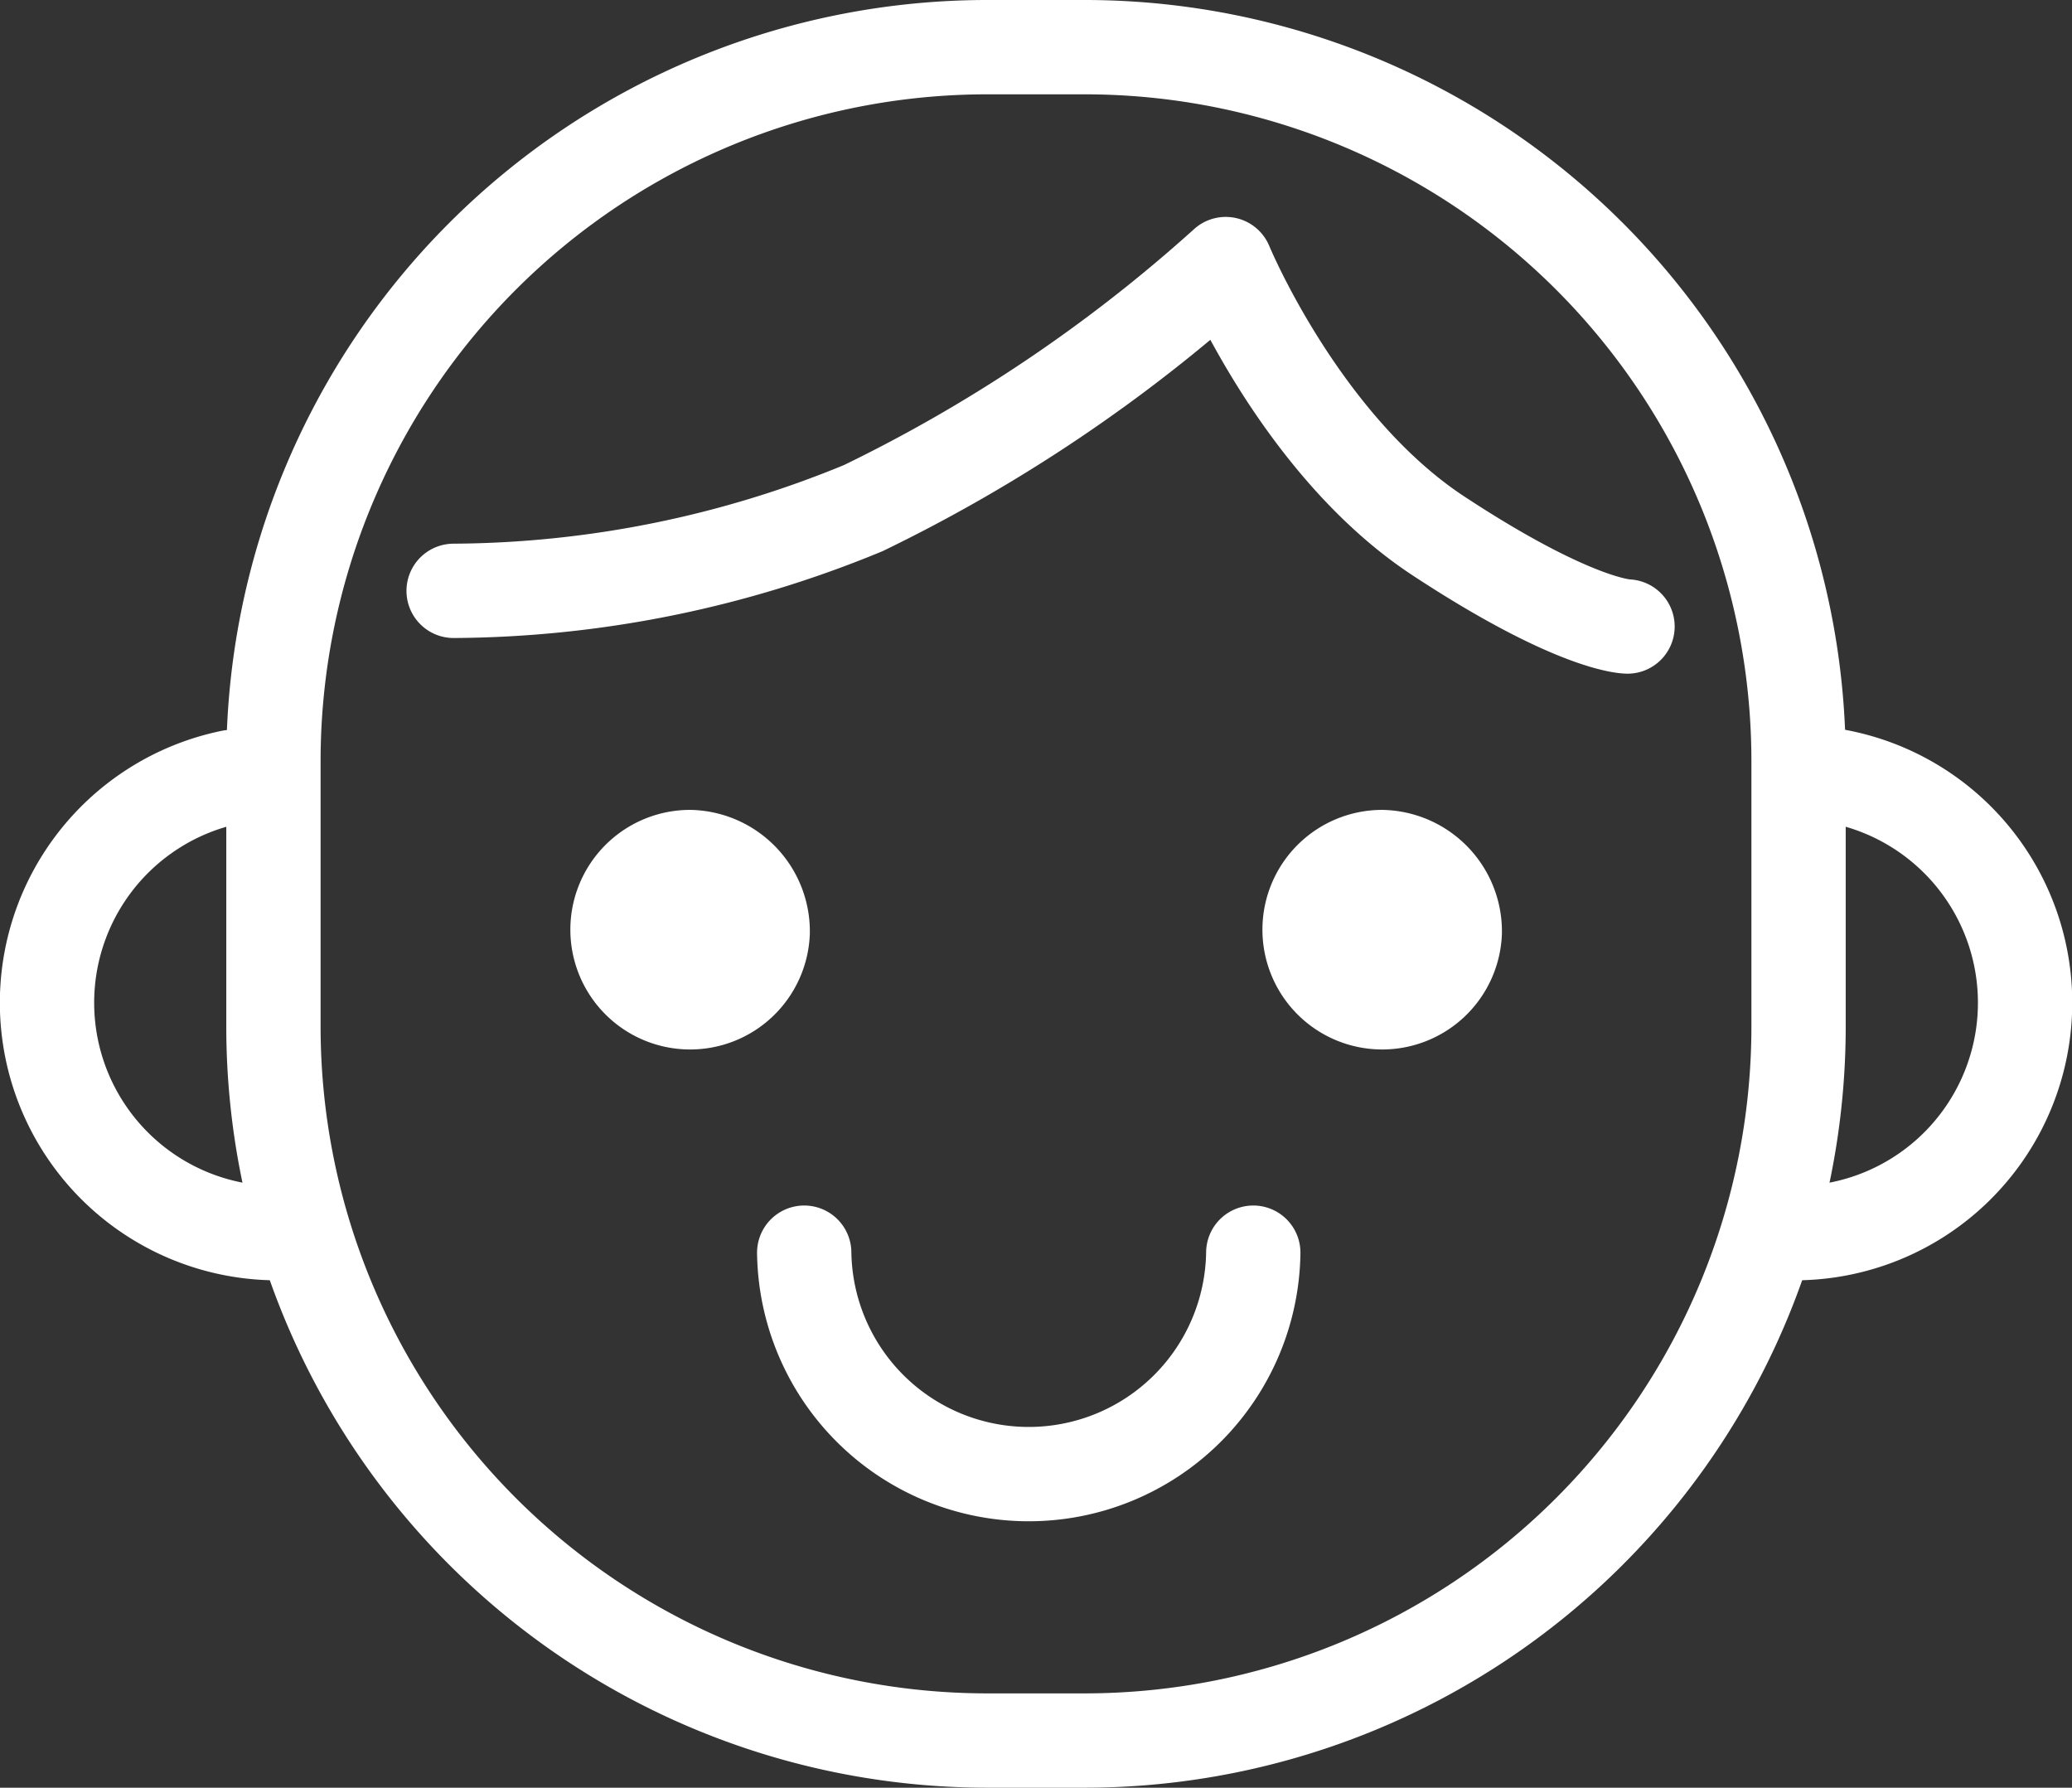
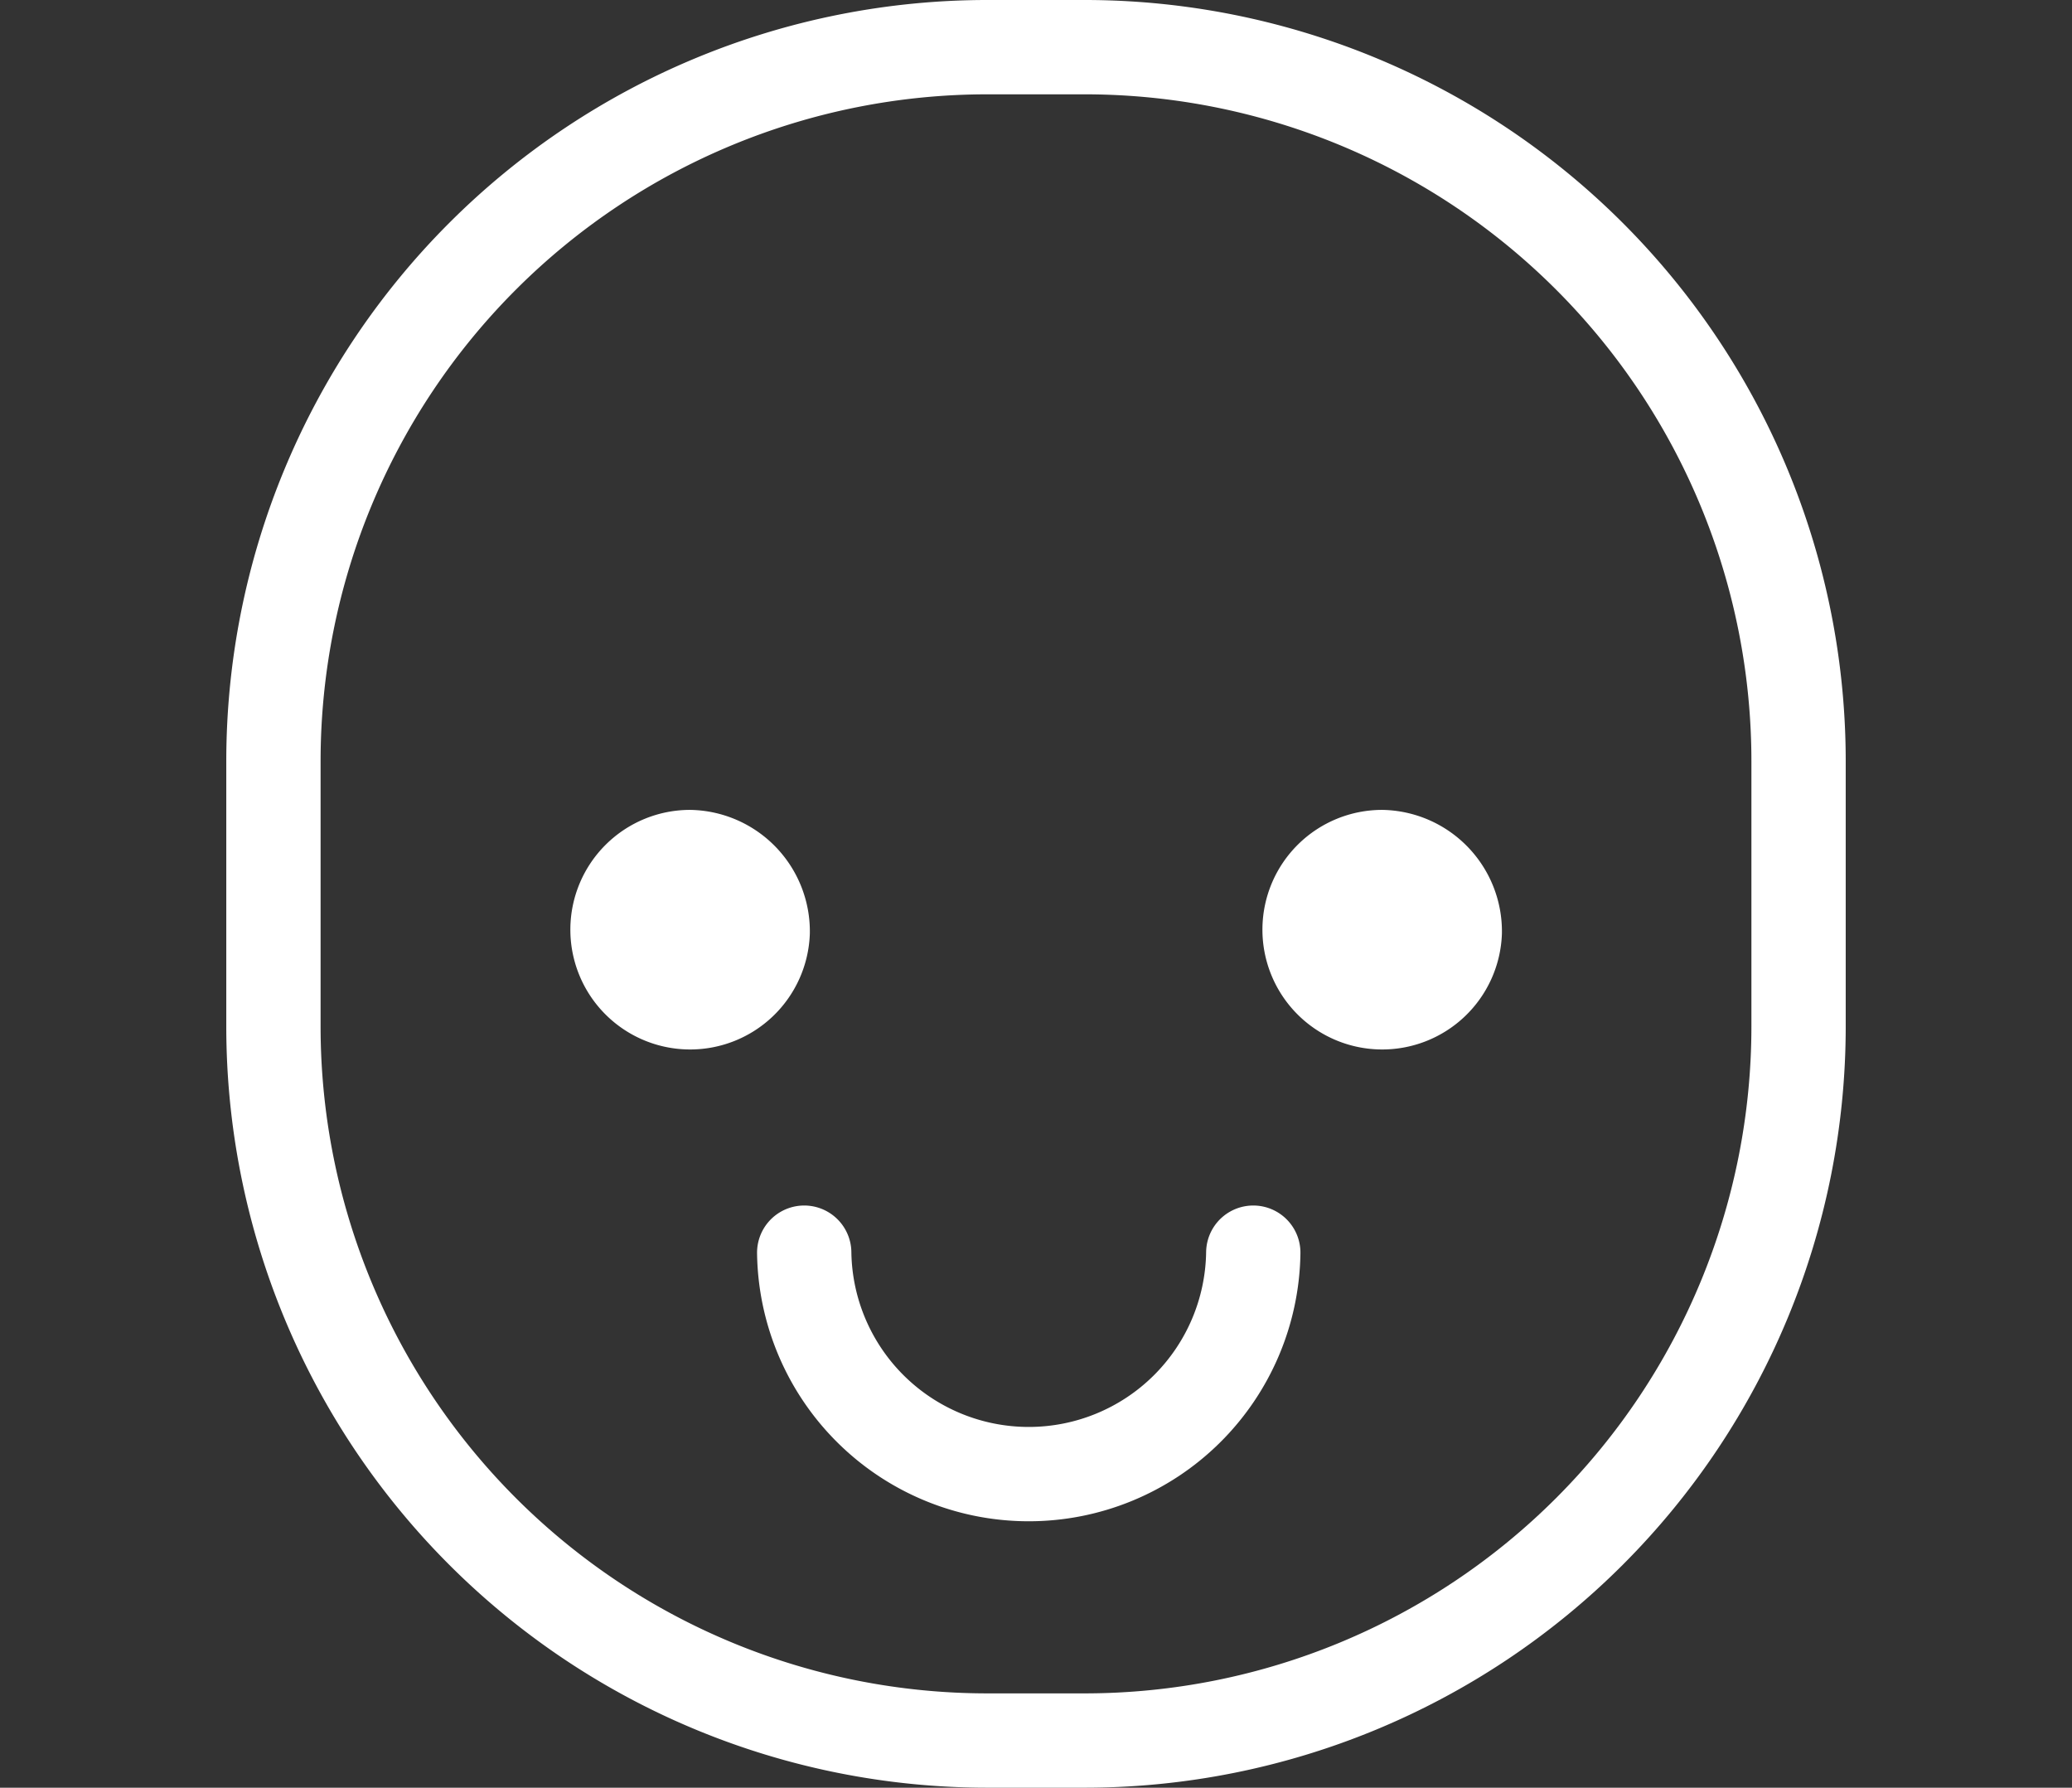
<svg xmlns="http://www.w3.org/2000/svg" width="46.708" height="40.293" viewBox="0 0 46.708 40.293">
  <rect x="0" y="0" width="46.708" height="40.293" fill="#333333" stroke="none" />
  <g id="グループ_3723" data-name="グループ 3723" transform="translate(-543.278 -356.28)">
    <g id="グループ_3706" data-name="グループ 3706" transform="translate(544.341 373.72)">
      <g id="グループ_3704" data-name="グループ 3704" transform="translate(0 0.074)">
-         <path id="パス_2274" data-name="パス 2274" d="M549.534,383.025a5.193,5.193,0,0,1-1.047-10.28" transform="translate(-544.341 -372.745)" fill="none" stroke="#fff" stroke-linecap="round" stroke-linejoin="round" stroke-width="2.126" />
-       </g>
+         </g>
      <g id="グループ_3705" data-name="グループ 3705" transform="translate(39.389)">
-         <path id="パス_2275" data-name="パス 2275" d="M581.8,372.676a5.193,5.193,0,0,1-.582,10.354" transform="translate(-581.219 -372.676)" fill="none" stroke="#fff" stroke-linecap="round" stroke-linejoin="round" stroke-width="2.126" />
-       </g>
+         </g>
    </g>
    <g id="グループ_3707" data-name="グループ 3707" transform="translate(549.442 357.343)">
      <path id="パス_2328" data-name="パス 2328" d="M16.094,0h2.192A16.094,16.094,0,0,1,34.38,16.094v5.979A16.094,16.094,0,0,1,18.286,38.167H16.094A16.094,16.094,0,0,1,0,22.073V16.094A16.094,16.094,0,0,1,16.094,0Z" fill="none" stroke="#fff" stroke-linecap="round" stroke-width="2.126" />
    </g>
    <g id="グループ_3708" data-name="グループ 3708" transform="translate(556.629 375.034)">
      <path id="パス_2276" data-name="パス 2276" d="M560.251,376.18a2.2,2.2,0,1,1-2.2-2.274A2.24,2.24,0,0,1,560.251,376.18Z" transform="translate(-555.846 -373.906)" fill="#fff" stroke="#fff" stroke-width="1" />
      <path id="パス_2277" data-name="パス 2277" d="M574.857,376.18a2.2,2.2,0,1,1-2.2-2.274A2.24,2.24,0,0,1,574.857,376.18Z" transform="translate(-554.851 -373.906)" fill="#fff" stroke="#fff" stroke-width="1" />
    </g>
-     <path id="パス_2278" data-name="パス 2278" d="M552.92,369.286a24.488,24.488,0,0,0,9.235-1.865,34.957,34.957,0,0,0,8.17-5.5s1.687,4.084,4.795,6.127,4.262,2.042,4.262,2.042" transform="translate(0.584 0.311)" fill="none" stroke="#fff" stroke-linecap="round" stroke-linejoin="round" stroke-width="2.126" />
    <path id="パス_2279" data-name="パス 2279" d="M570.442,382.782a5.062,5.062,0,0,1-10.123,0" transform="translate(1.088 1.732)" fill="none" stroke="#fff" stroke-linecap="round" stroke-linejoin="round" stroke-width="2.126" />
  </g>
</svg>